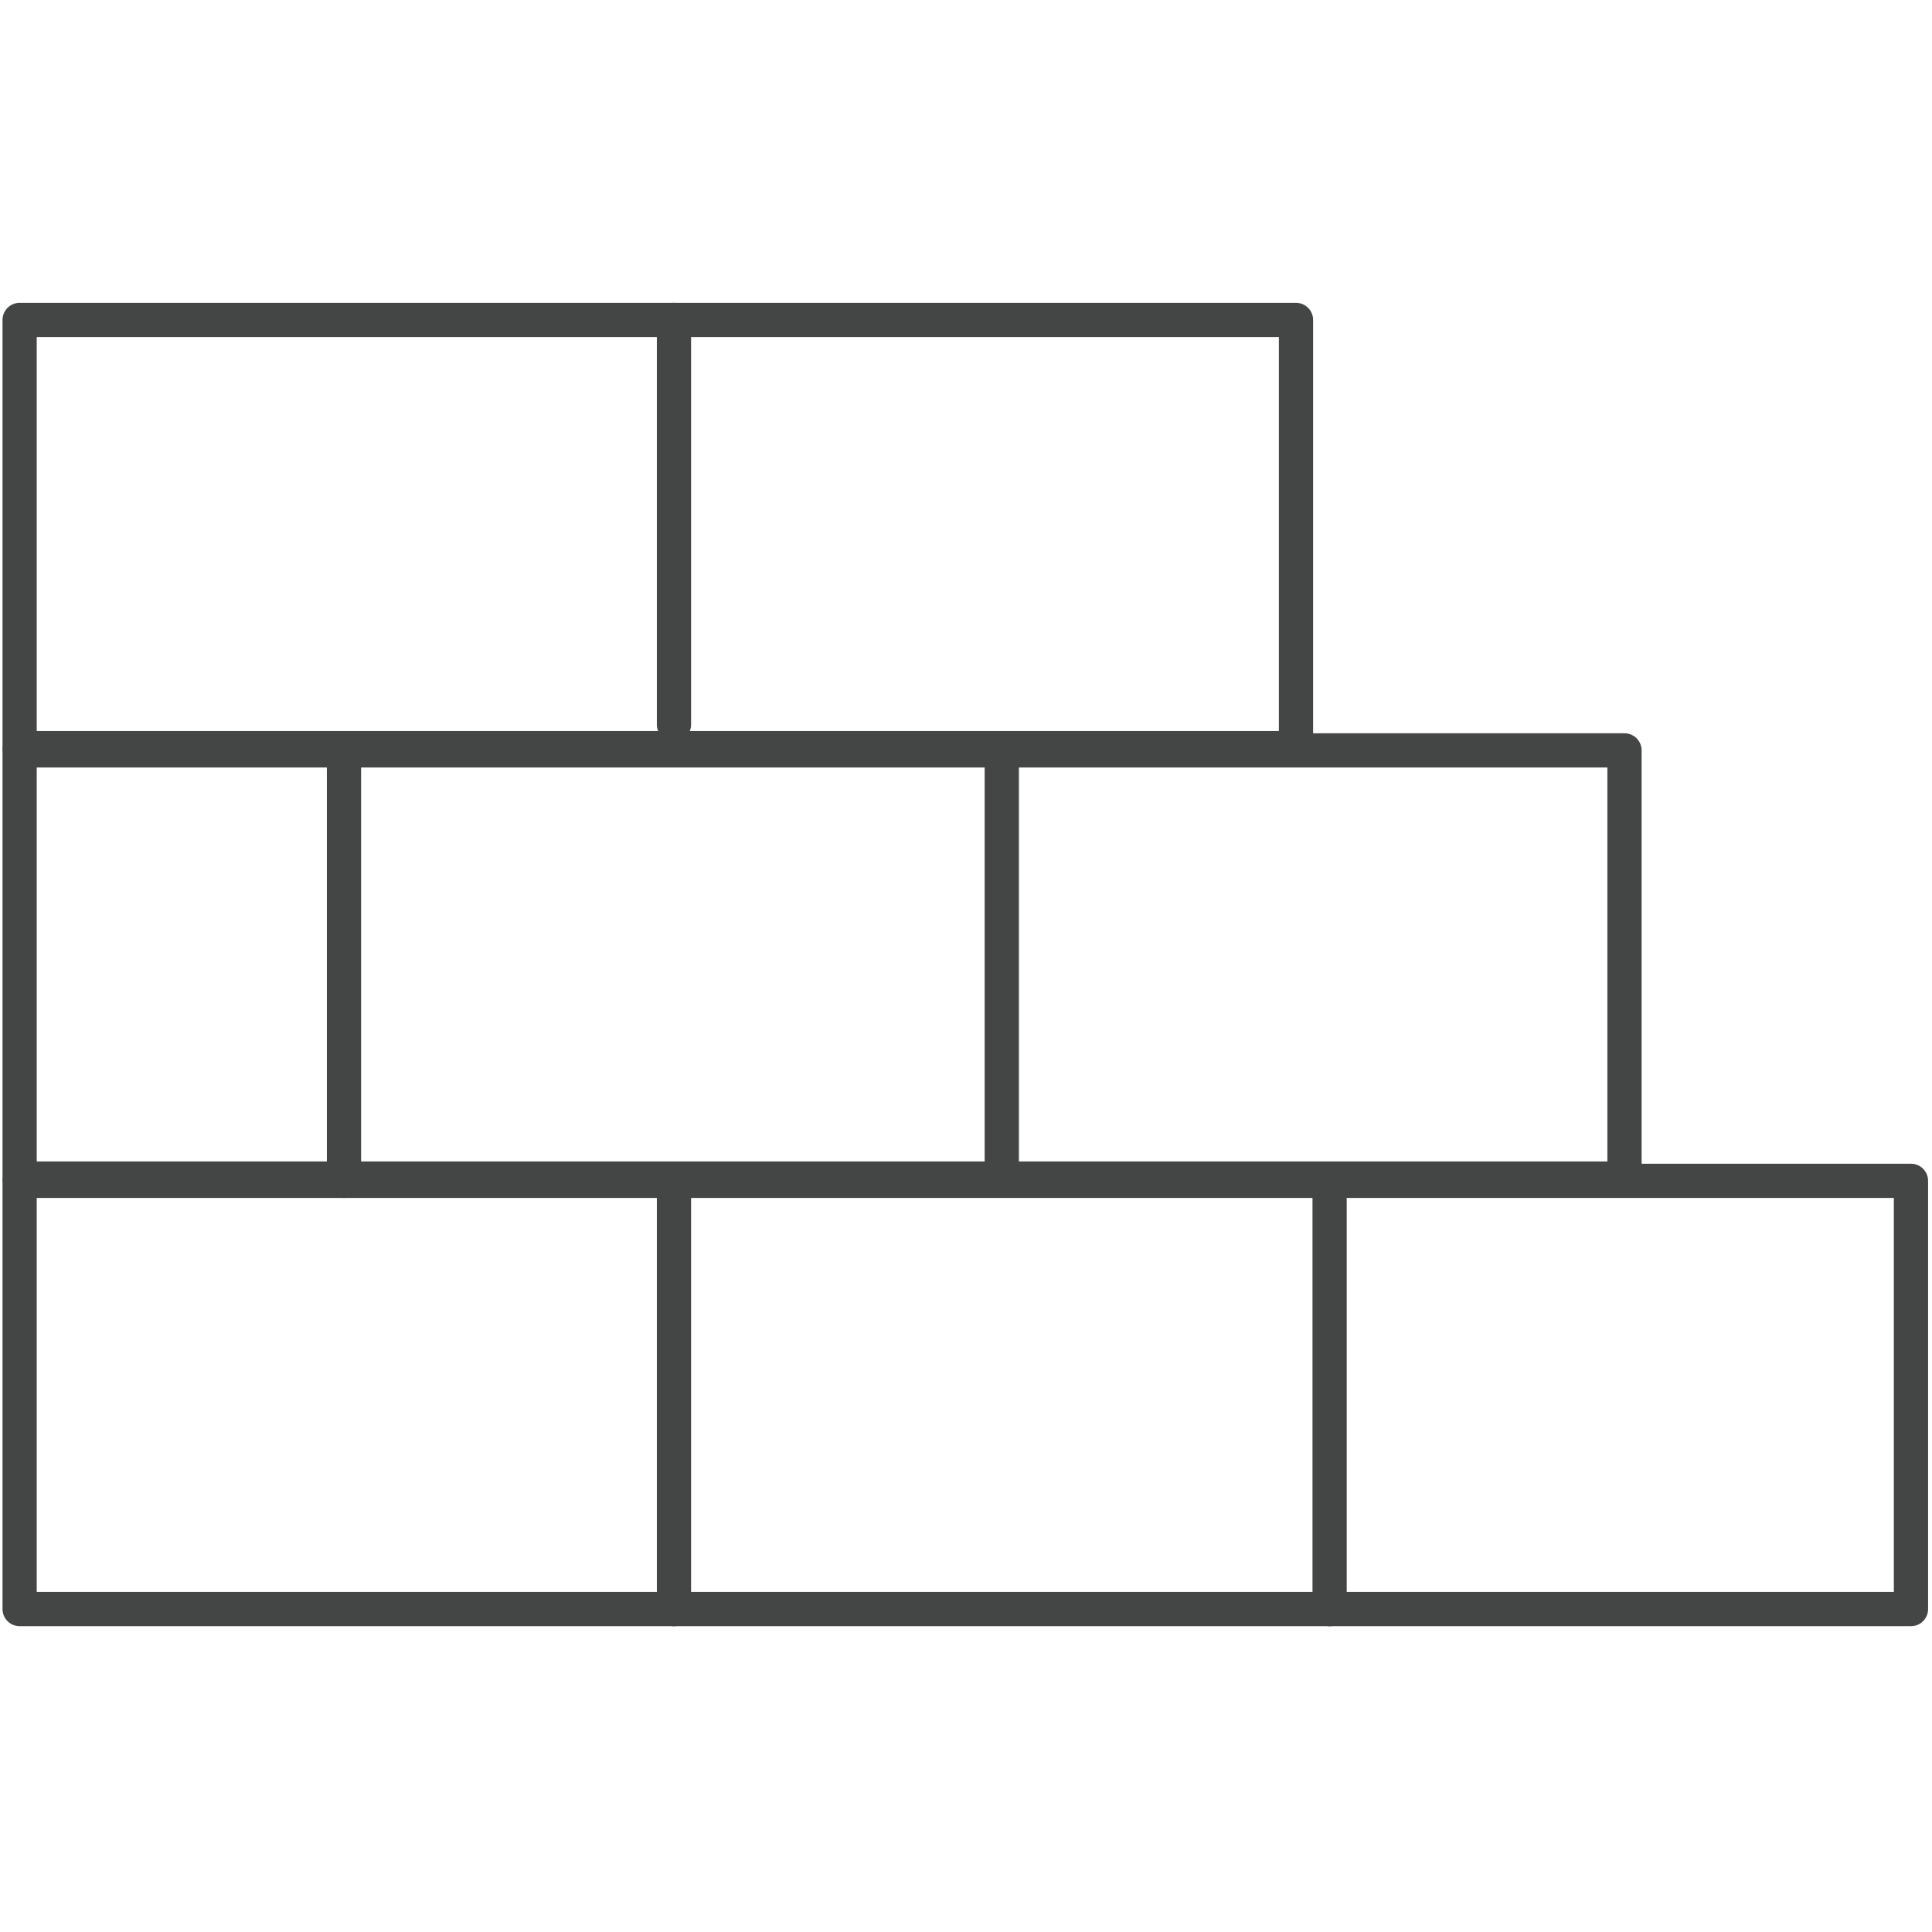
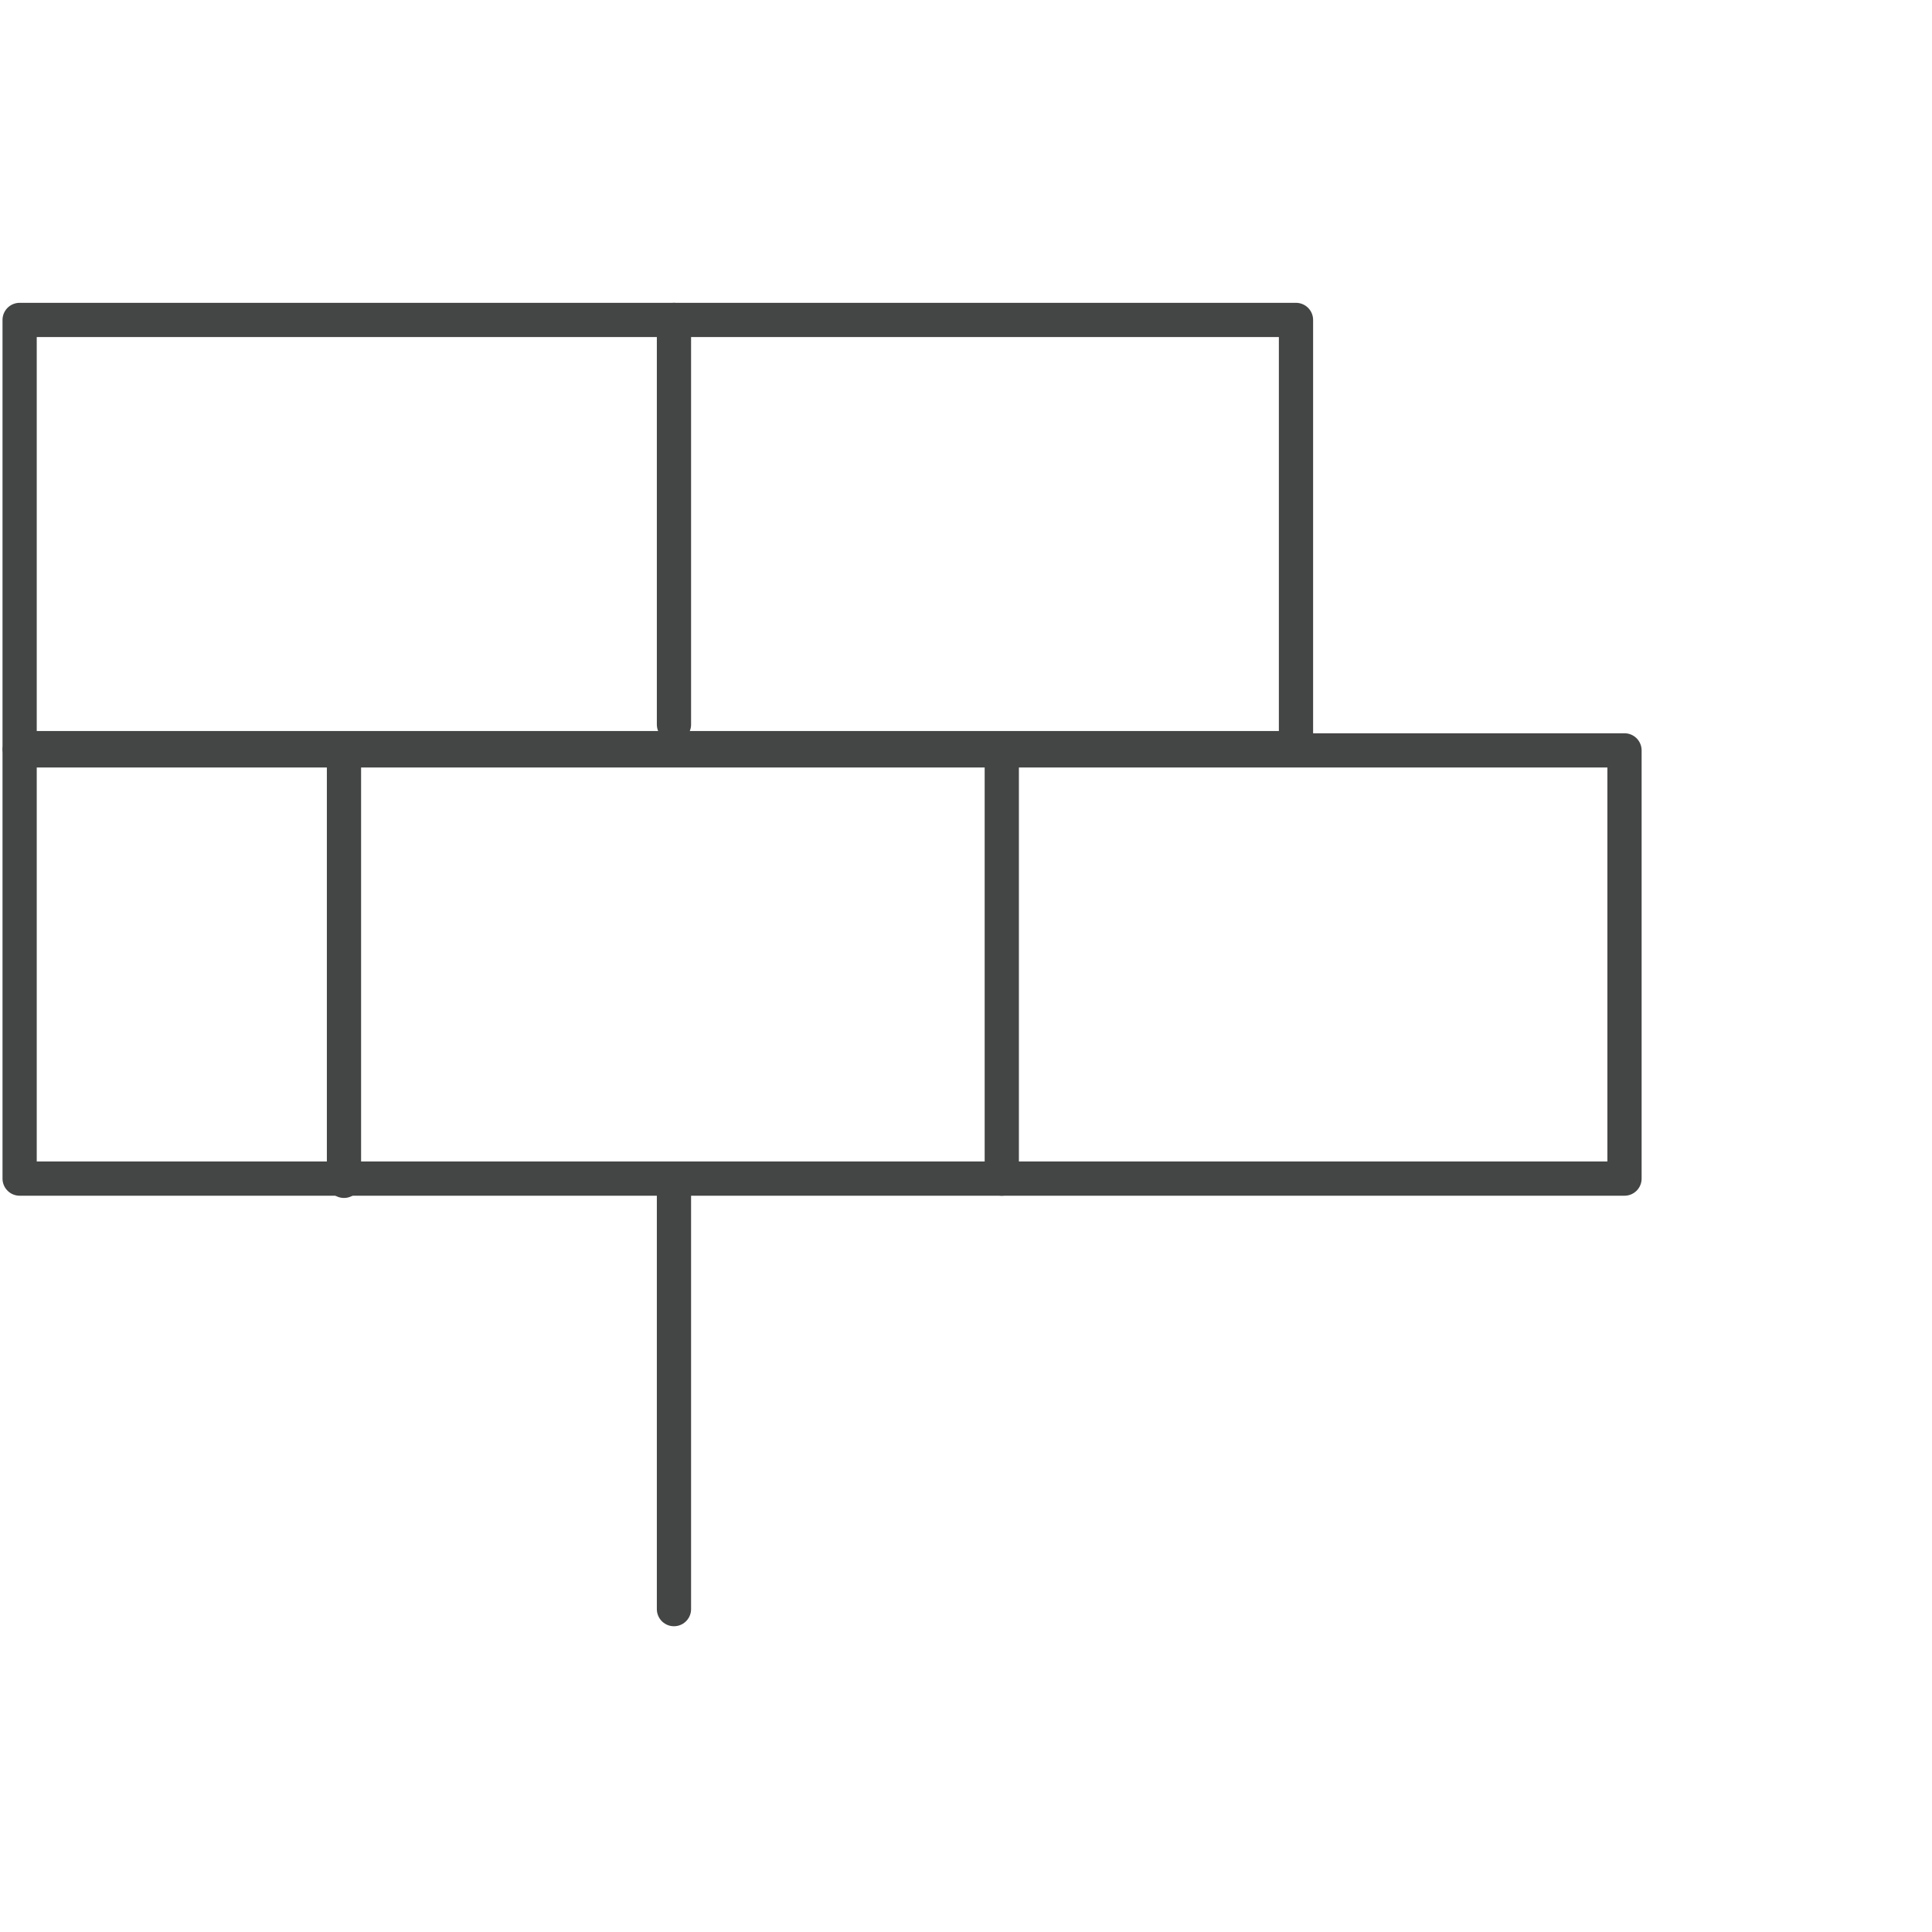
<svg xmlns="http://www.w3.org/2000/svg" id="Layer_1" data-name="Layer 1" viewBox="0 0 250 250">
  <defs>
    <style>
      .cls-1 {
        fill: none;
        stroke: #444545;
        stroke-linecap: round;
        stroke-linejoin: round;
        stroke-width: 4.43px;
      }
    </style>
  </defs>
  <rect class="cls-1" x="2.54" y="41.4" width="165.16" height="55.41" />
  <rect class="cls-1" x="2.54" y="97.1" width="207.67" height="55.41" />
-   <rect class="cls-1" x="2.54" y="152.8" width="244.74" height="55.41" />
  <line class="cls-1" x1="87.21" y1="41.4" x2="87.21" y2="93.75" />
  <line class="cls-1" x1="44.51" y1="97.1" x2="44.51" y2="152.8" />
  <line class="cls-1" x1="129.63" y1="98.93" x2="129.63" y2="152.51" />
  <line class="cls-1" x1="87.21" y1="152.8" x2="87.21" y2="208.22" />
-   <line class="cls-1" x1="172.05" y1="152.8" x2="172.05" y2="208.22" />
</svg>